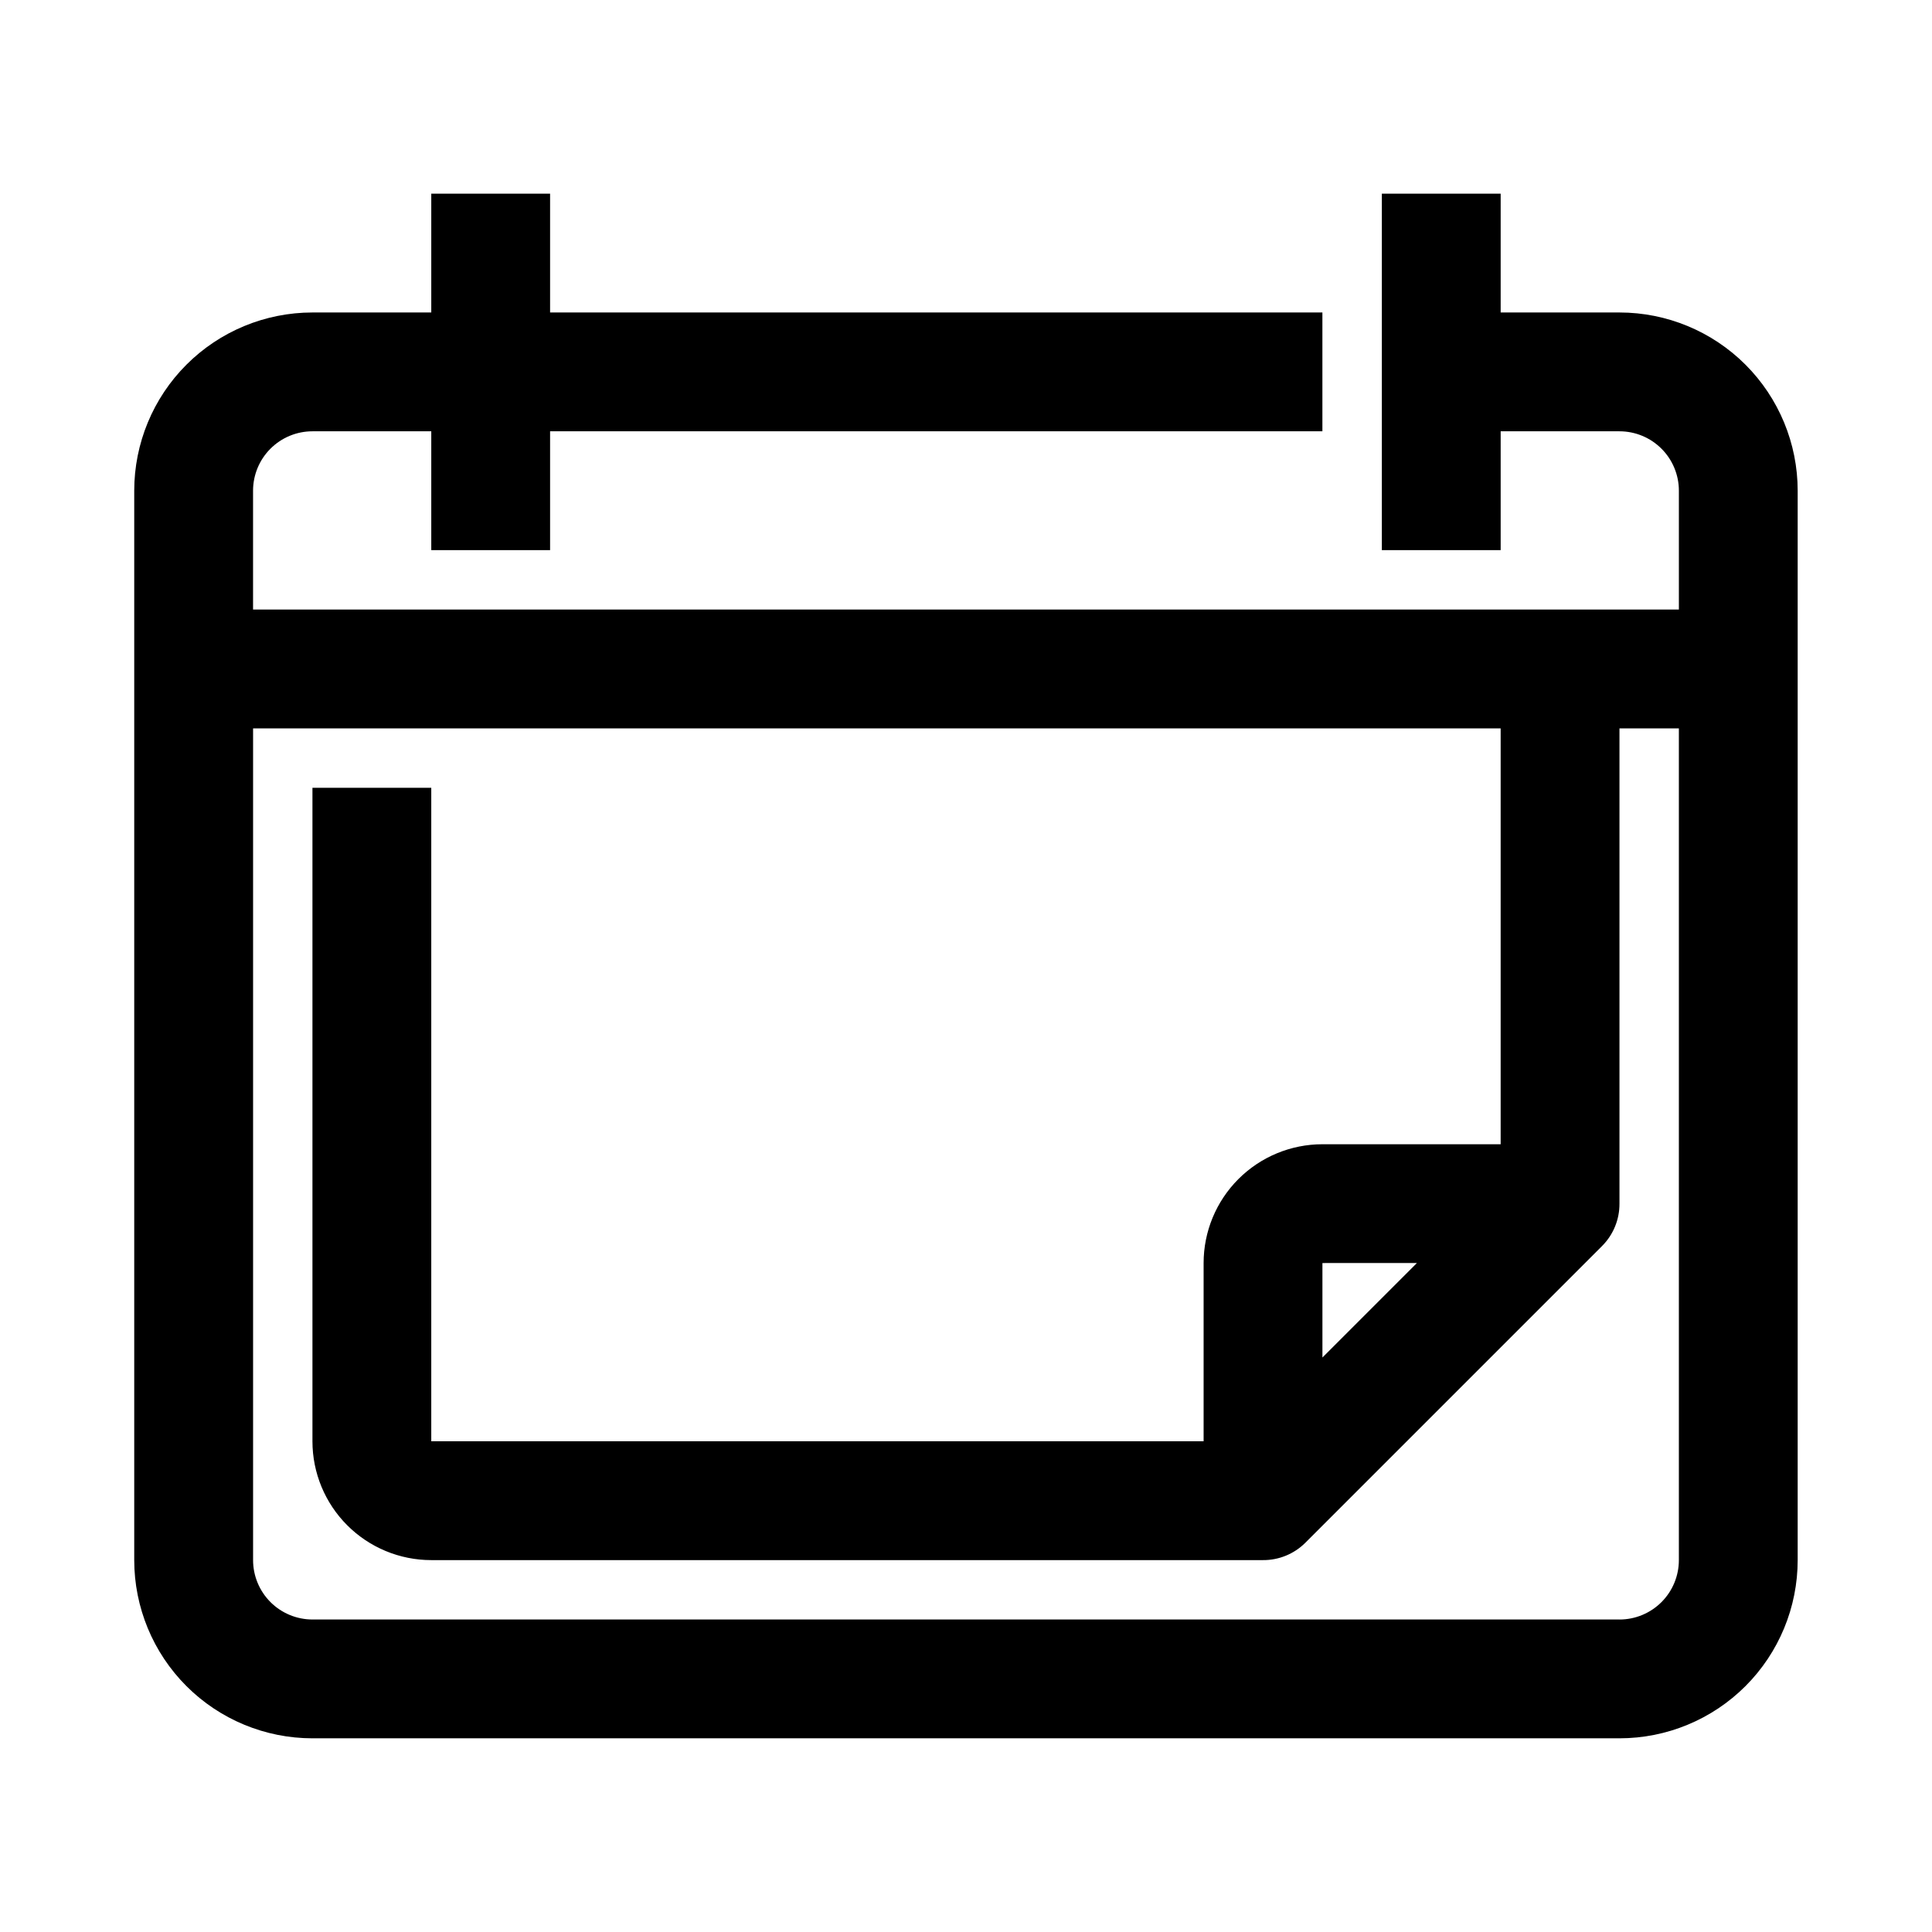
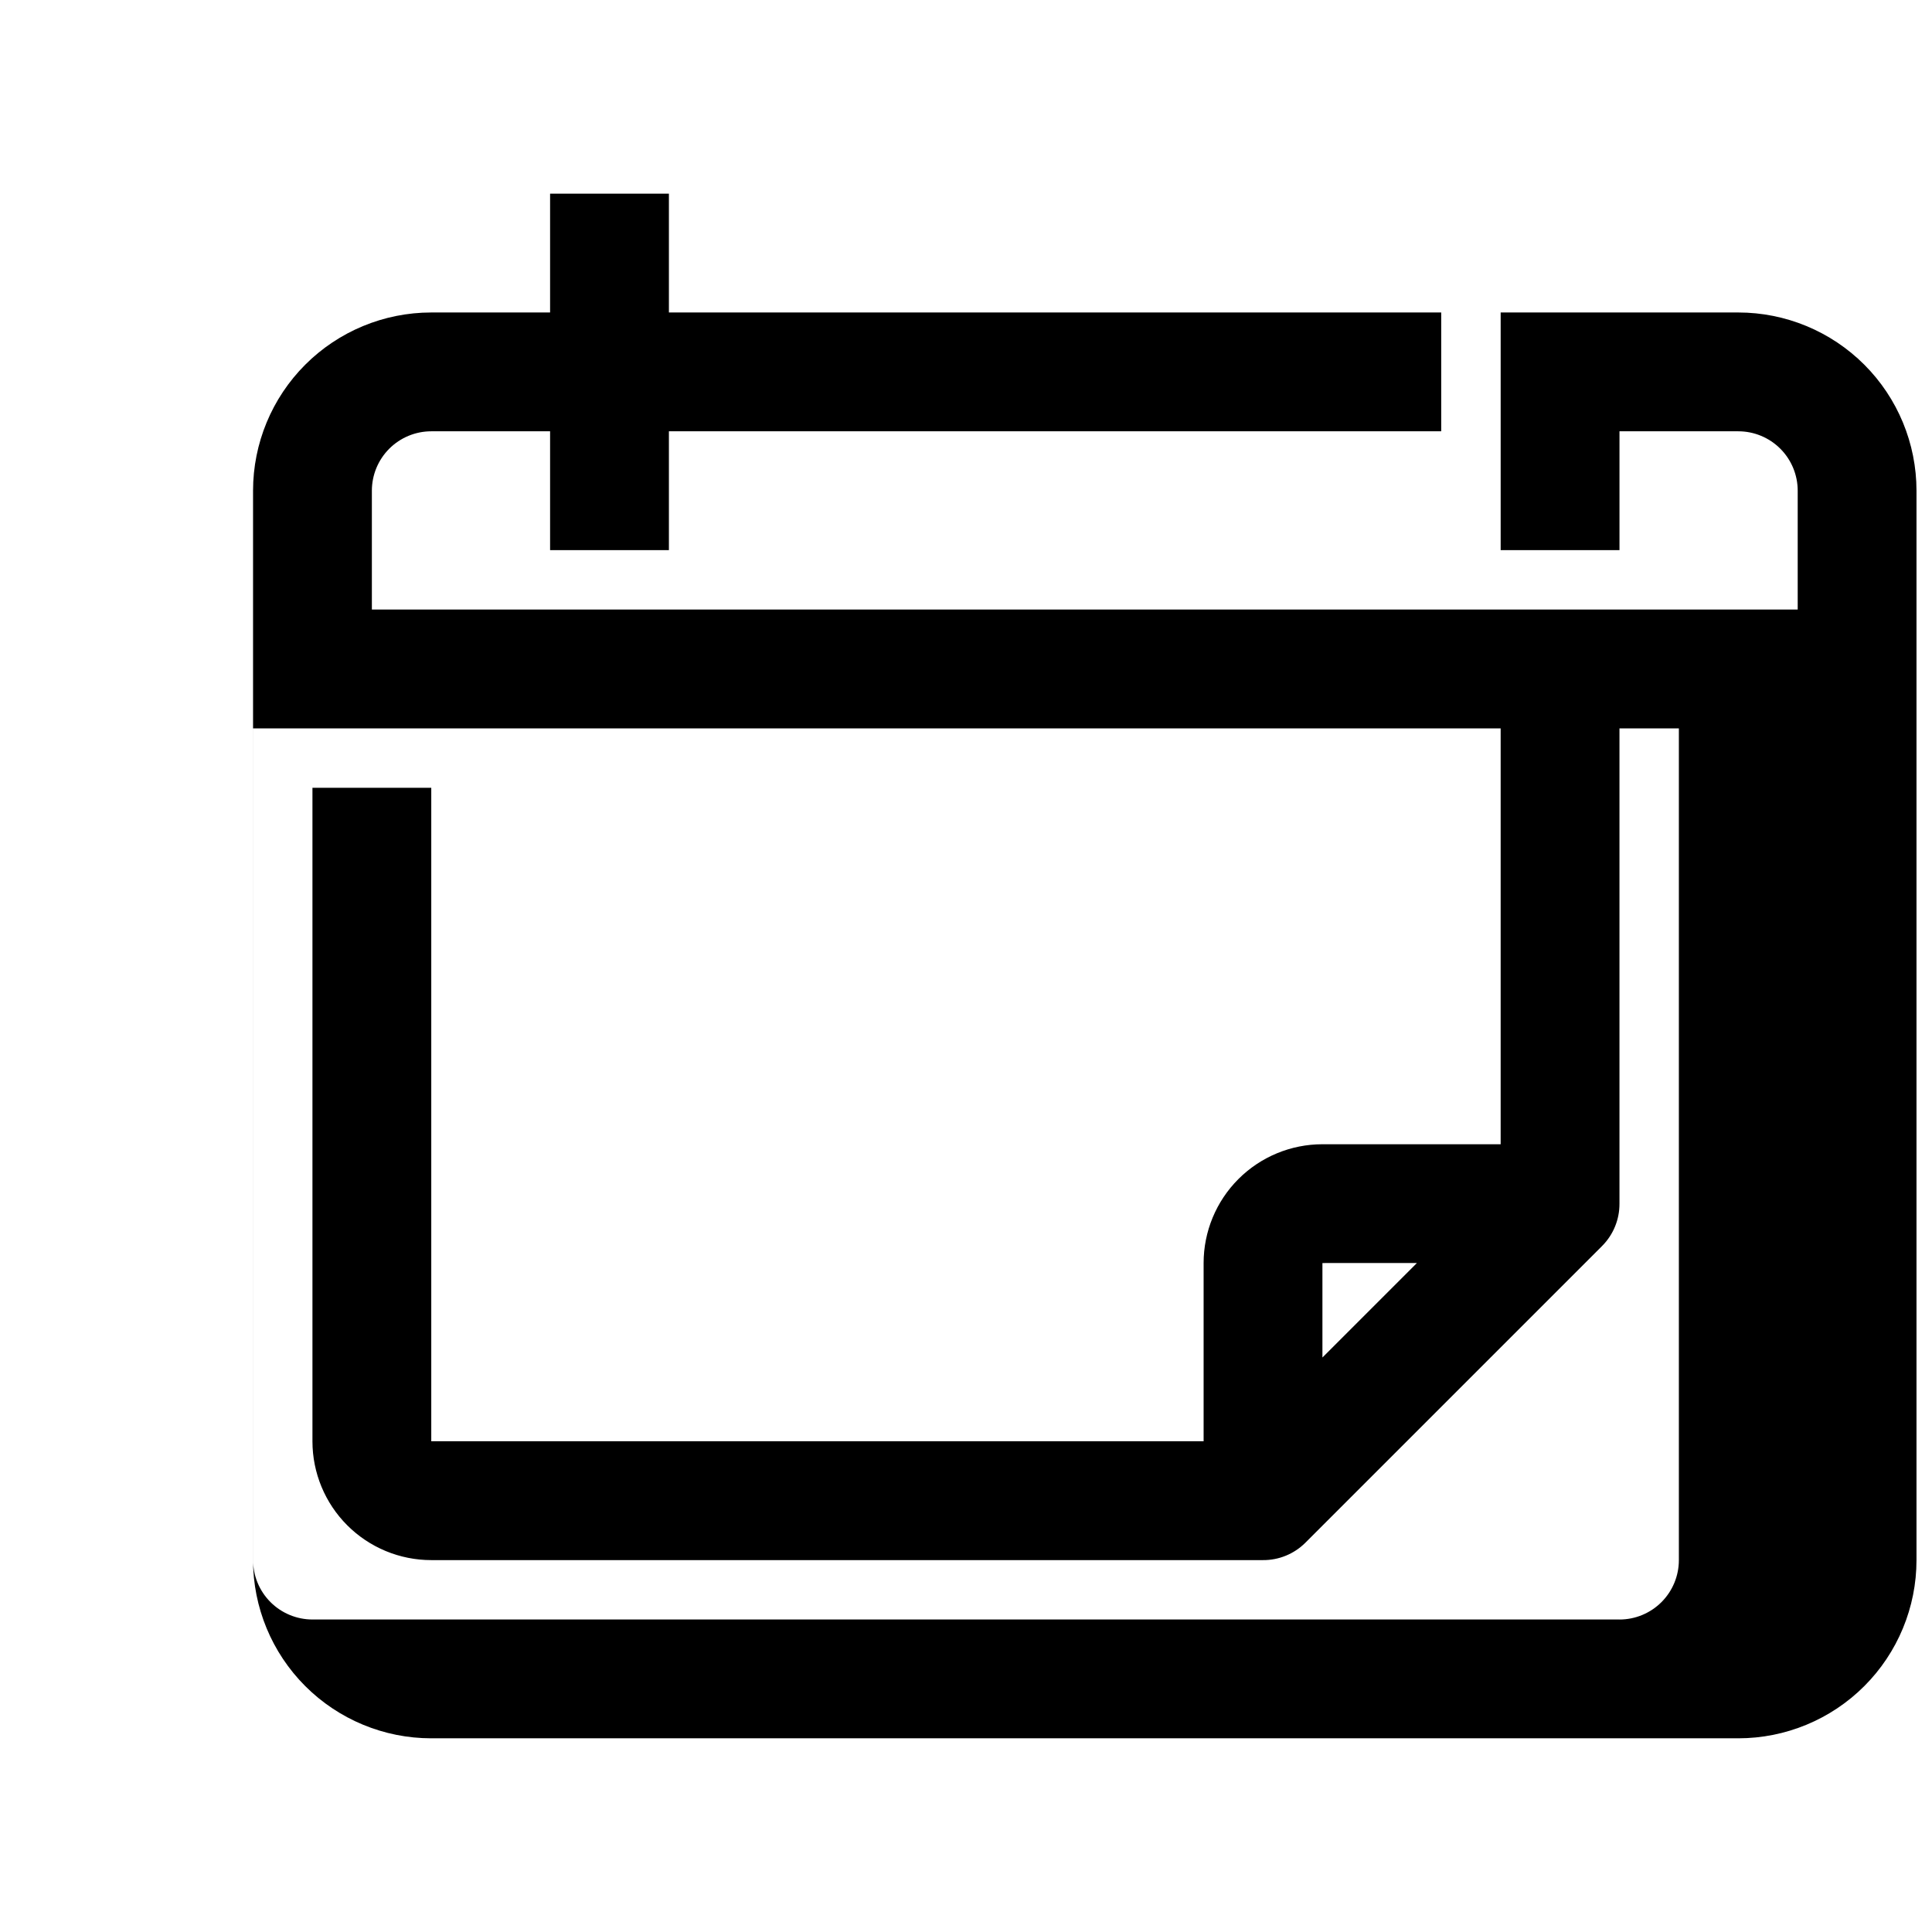
<svg xmlns="http://www.w3.org/2000/svg" fill="#000000" width="800px" height="800px" version="1.1" viewBox="144 144 512 512">
-   <path d="m573.18 226.81h-31.488v-31.488h-31.488v94.465h31.488v-31.488h31.488c4.176 0 8.18 1.66 11.133 4.613 2.953 2.953 4.609 6.957 4.609 11.133v31.488h-377.86v-31.488c0-4.176 1.66-8.18 4.609-11.133 2.953-2.953 6.957-4.613 11.133-4.613h31.488v31.488h31.488v-31.488h204.67v-31.488h-204.67v-31.488h-31.488v31.488h-31.488c-12.523 0-24.539 4.977-33.398 13.836-8.855 8.855-13.832 20.871-13.832 33.398v283.39c0 12.527 4.977 24.543 13.832 33.398 8.859 8.859 20.875 13.836 33.398 13.836h346.37c12.527 0 24.539-4.977 33.398-13.836 8.855-8.855 13.832-20.871 13.832-33.398v-283.39c0-12.527-4.977-24.543-13.832-33.398-8.859-8.859-20.871-13.836-33.398-13.836zm0 346.37-346.37 0.004c-4.176 0-8.18-1.66-11.133-4.613-2.949-2.953-4.609-6.957-4.609-11.133v-220.41h330.62v110.21h-47.234c-8.348 0-16.359 3.316-22.262 9.223-5.906 5.906-9.223 13.914-9.223 22.266v47.23h-204.68v-173.18h-31.488v173.18c0 8.352 3.32 16.363 9.223 22.266 5.906 5.906 13.914 9.223 22.266 9.223h220.42c4.184 0.027 8.207-1.617 11.18-4.562l78.719-78.719v-0.004c2.945-2.969 4.59-6.992 4.566-11.176v-125.95h15.742v220.41c0 4.176-1.656 8.18-4.609 11.133-2.953 2.953-6.957 4.613-11.133 4.613zm-53.688-94.465-25.035 25.035v-25.031z" />
+   <path d="m573.18 226.81h-31.488v-31.488v94.465h31.488v-31.488h31.488c4.176 0 8.18 1.66 11.133 4.613 2.953 2.953 4.609 6.957 4.609 11.133v31.488h-377.86v-31.488c0-4.176 1.66-8.18 4.609-11.133 2.953-2.953 6.957-4.613 11.133-4.613h31.488v31.488h31.488v-31.488h204.67v-31.488h-204.67v-31.488h-31.488v31.488h-31.488c-12.523 0-24.539 4.977-33.398 13.836-8.855 8.855-13.832 20.871-13.832 33.398v283.39c0 12.527 4.977 24.543 13.832 33.398 8.859 8.859 20.875 13.836 33.398 13.836h346.37c12.527 0 24.539-4.977 33.398-13.836 8.855-8.855 13.832-20.871 13.832-33.398v-283.39c0-12.527-4.977-24.543-13.832-33.398-8.859-8.859-20.871-13.836-33.398-13.836zm0 346.37-346.37 0.004c-4.176 0-8.18-1.66-11.133-4.613-2.949-2.953-4.609-6.957-4.609-11.133v-220.41h330.62v110.21h-47.234c-8.348 0-16.359 3.316-22.262 9.223-5.906 5.906-9.223 13.914-9.223 22.266v47.23h-204.68v-173.18h-31.488v173.18c0 8.352 3.32 16.363 9.223 22.266 5.906 5.906 13.914 9.223 22.266 9.223h220.42c4.184 0.027 8.207-1.617 11.18-4.562l78.719-78.719v-0.004c2.945-2.969 4.59-6.992 4.566-11.176v-125.95h15.742v220.41c0 4.176-1.656 8.18-4.609 11.133-2.953 2.953-6.957 4.613-11.133 4.613zm-53.688-94.465-25.035 25.035v-25.031z" />
</svg>